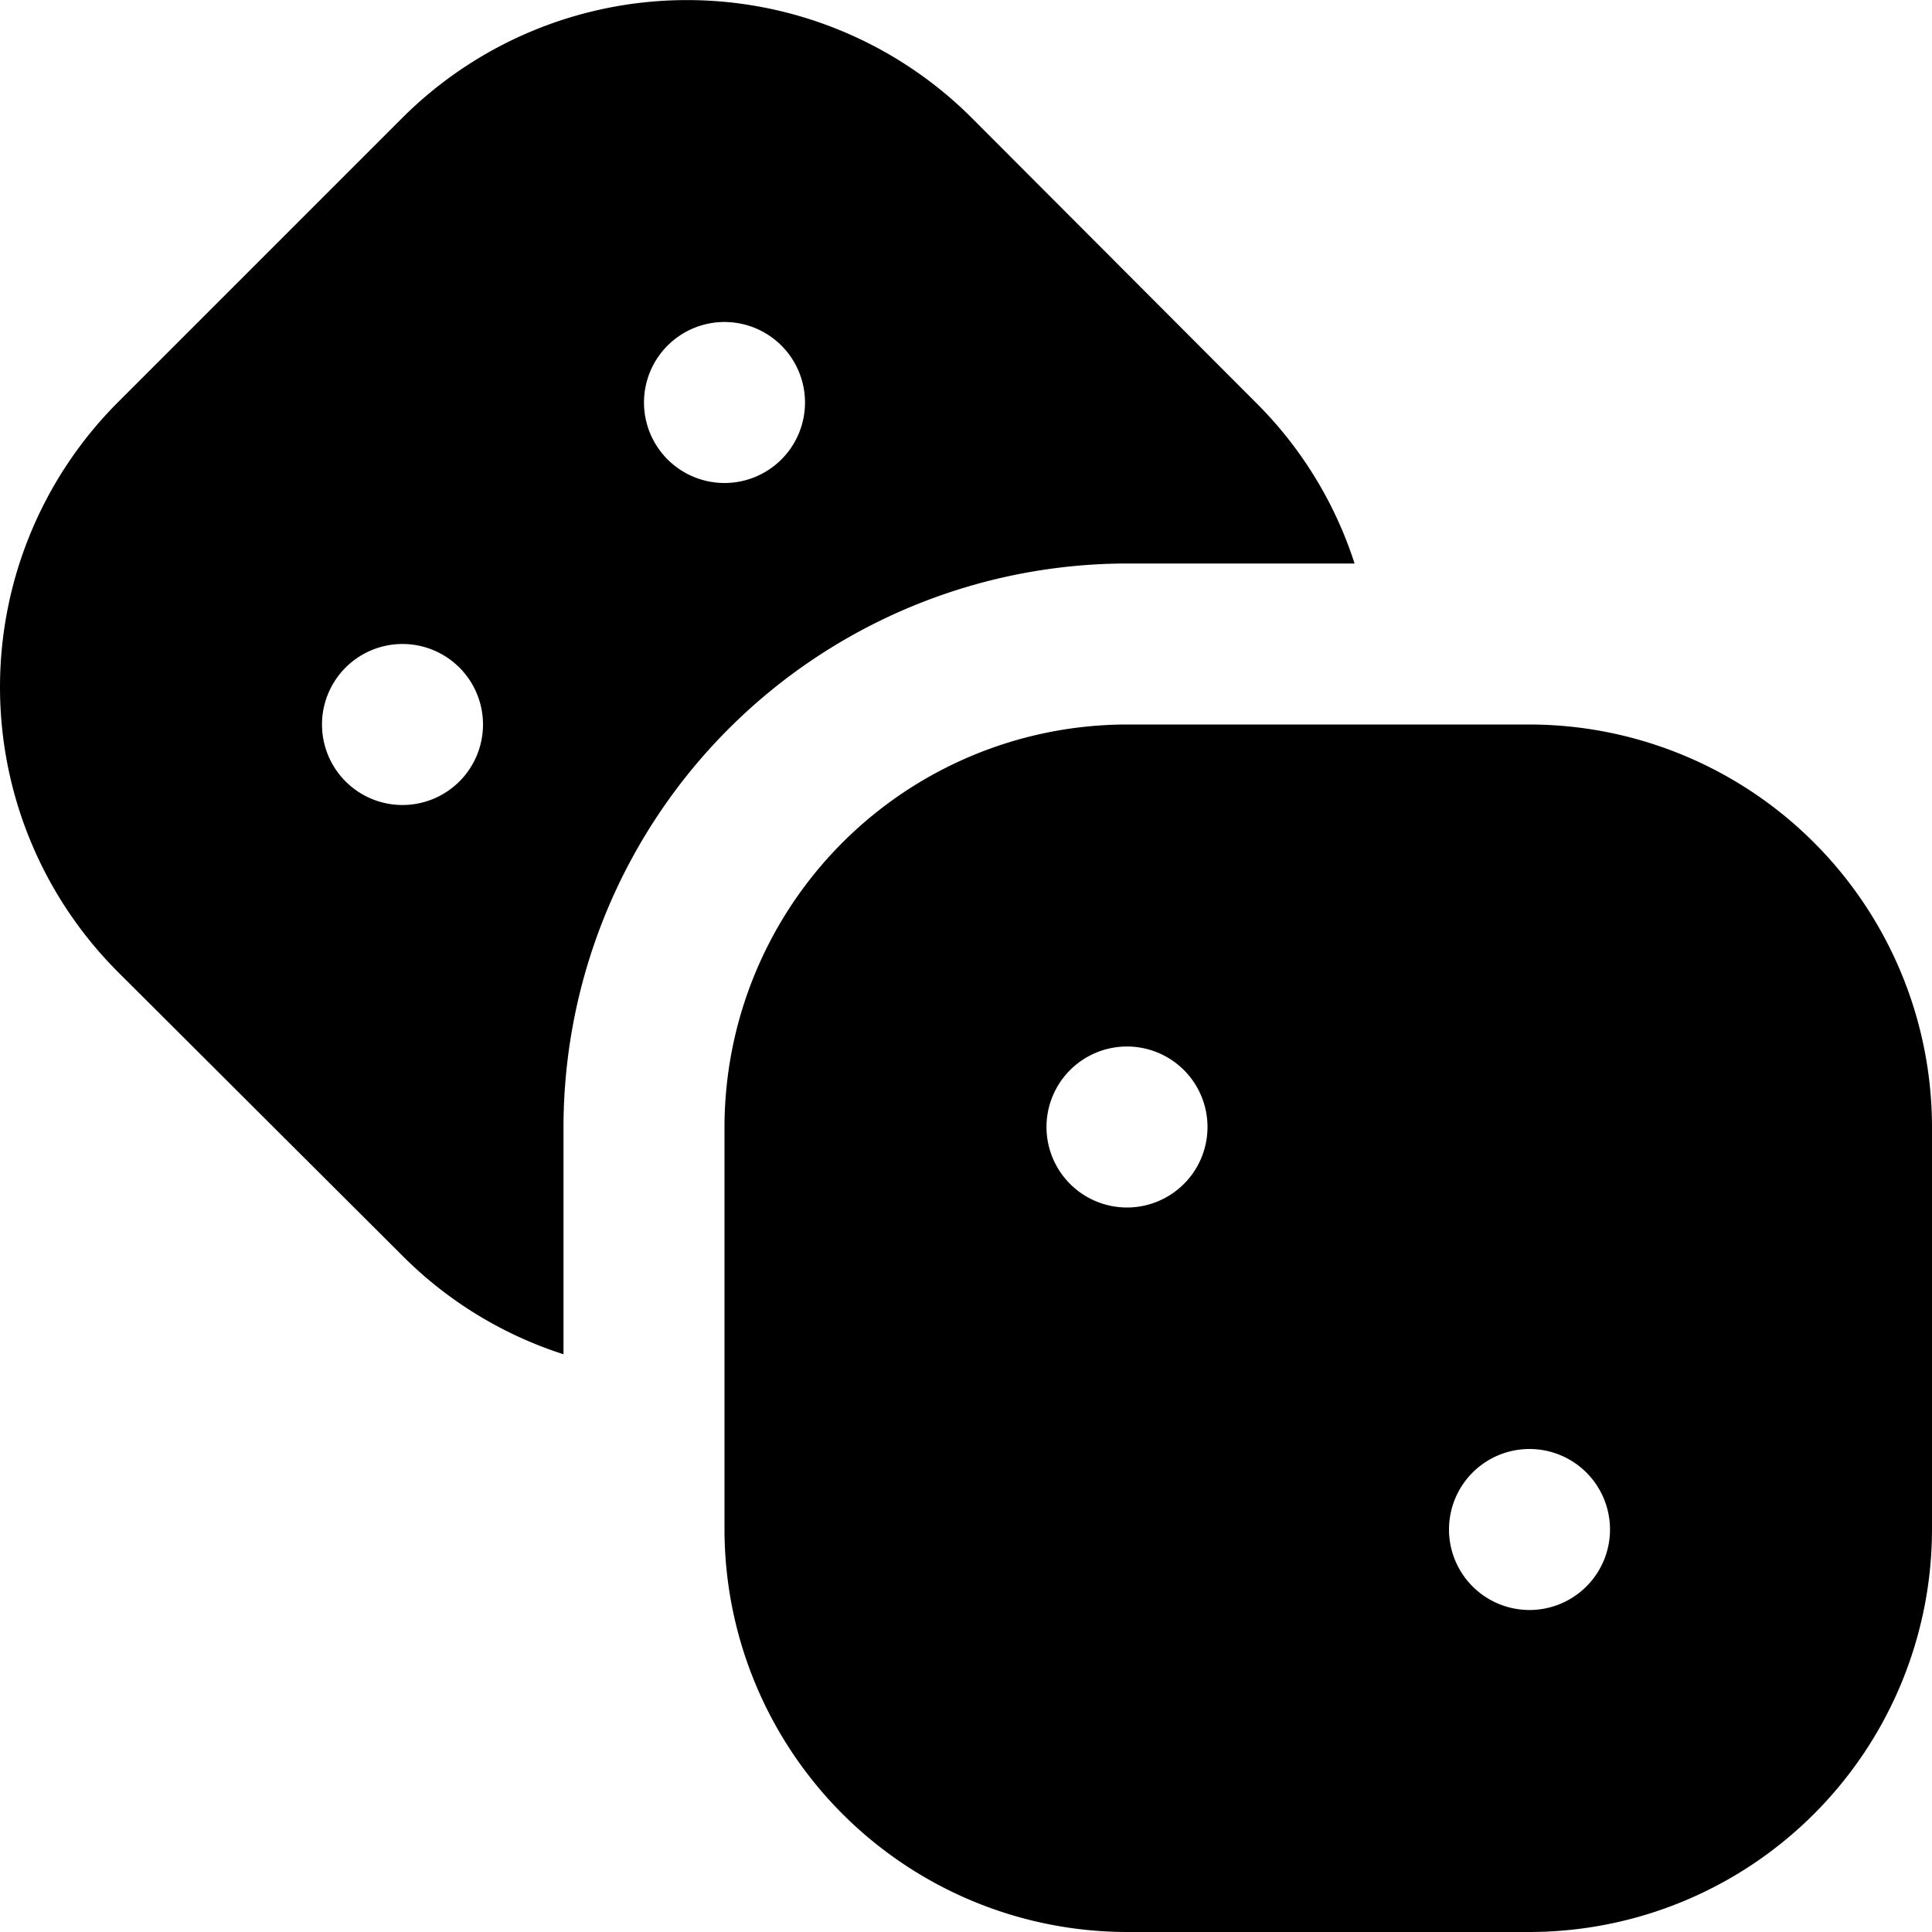
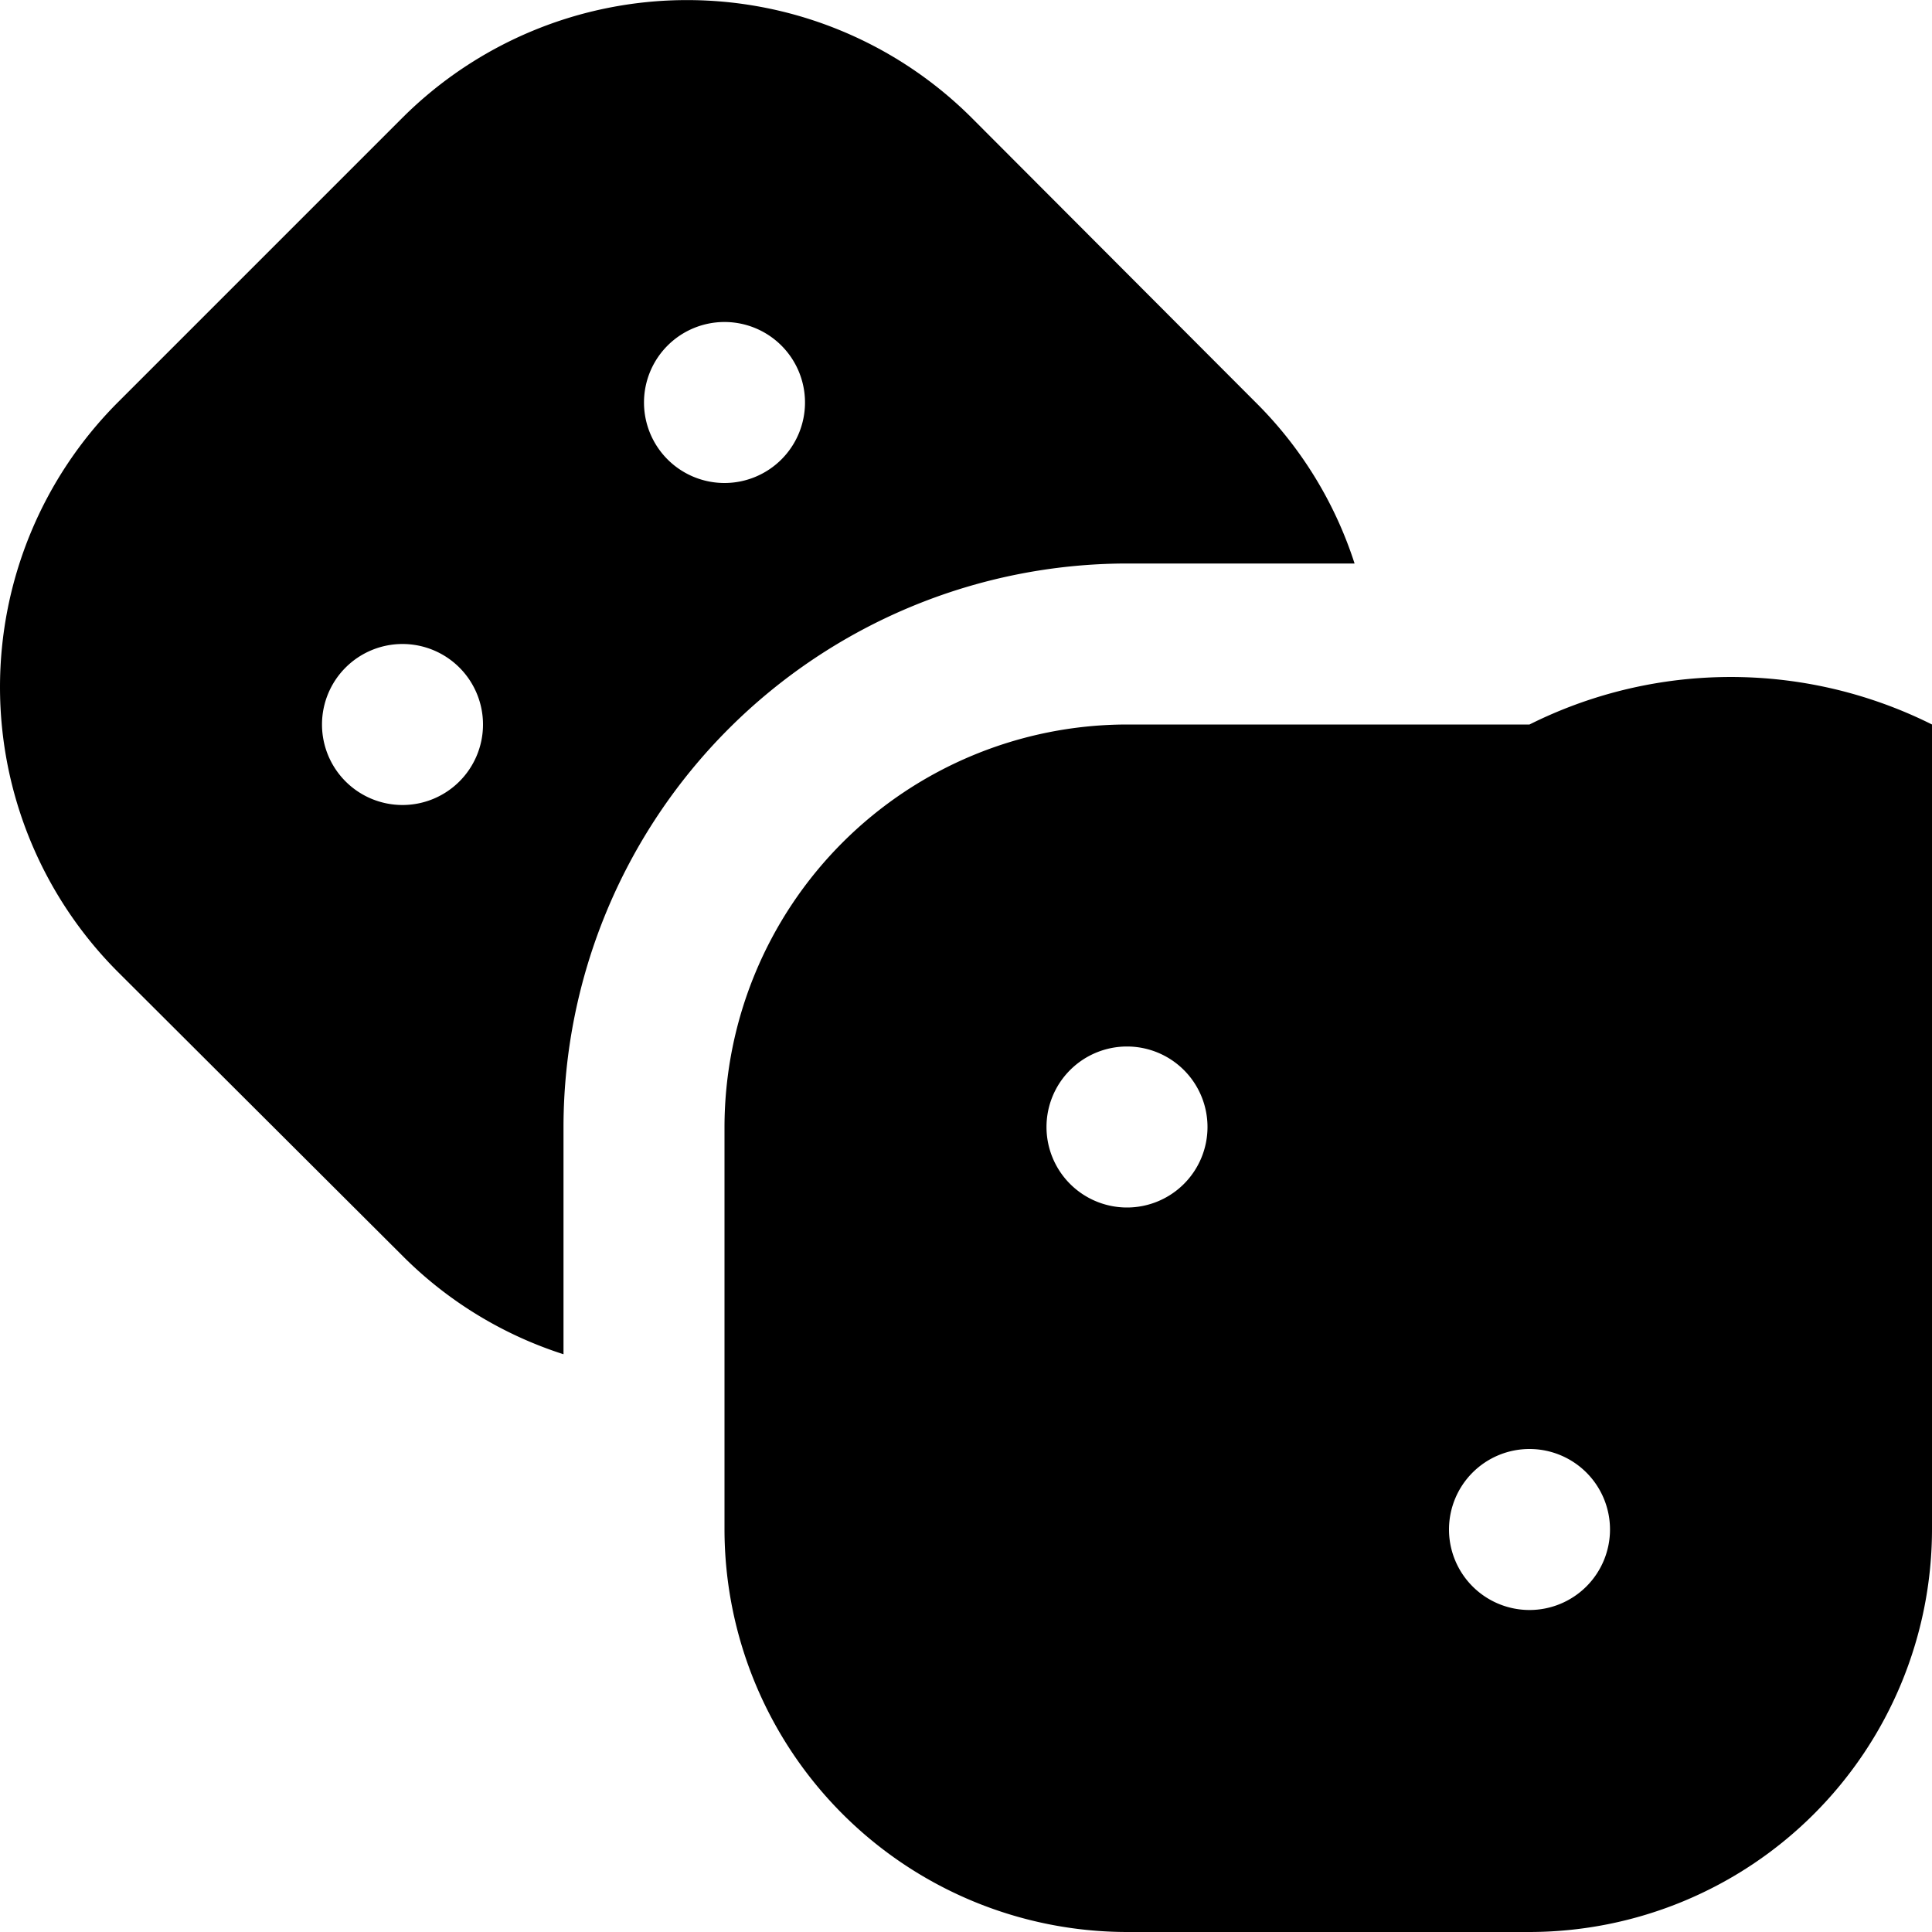
<svg xmlns="http://www.w3.org/2000/svg" id="Layer_1" data-name="Layer 1" viewBox="0 0 24 24" width="512" height="512">
-   <path d="M19,9H14a5.006,5.006,0,0,0-5,5v5a5.006,5.006,0,0,0,5,5h5a5.006,5.006,0,0,0,5-5V14A5.006,5.006,0,0,0,19,9Zm-5,6a1,1,0,1,1,1-1A1,1,0,0,1,14,15Zm5,5a1,1,0,1,1,1-1A1,1,0,0,1,19,20ZM15.6,5,12.069,1.462A5.006,5.006,0,0,0,5,1.462L1.462,5a5.006,5.006,0,0,0,0,7.071L5,15.6a4.961,4.961,0,0,0,2,1.223V14a7.008,7.008,0,0,1,7-7h2.827A4.961,4.961,0,0,0,15.6,5ZM5,10A1,1,0,1,1,6,9,1,1,0,0,1,5,10ZM9,6a1,1,0,1,1,1-1A1,1,0,0,1,9,6Z" />
+   <path d="M19,9H14a5.006,5.006,0,0,0-5,5v5a5.006,5.006,0,0,0,5,5h5a5.006,5.006,0,0,0,5-5A5.006,5.006,0,0,0,19,9Zm-5,6a1,1,0,1,1,1-1A1,1,0,0,1,14,15Zm5,5a1,1,0,1,1,1-1A1,1,0,0,1,19,20ZM15.6,5,12.069,1.462A5.006,5.006,0,0,0,5,1.462L1.462,5a5.006,5.006,0,0,0,0,7.071L5,15.6a4.961,4.961,0,0,0,2,1.223V14a7.008,7.008,0,0,1,7-7h2.827A4.961,4.961,0,0,0,15.6,5ZM5,10A1,1,0,1,1,6,9,1,1,0,0,1,5,10ZM9,6a1,1,0,1,1,1-1A1,1,0,0,1,9,6Z" />
</svg>